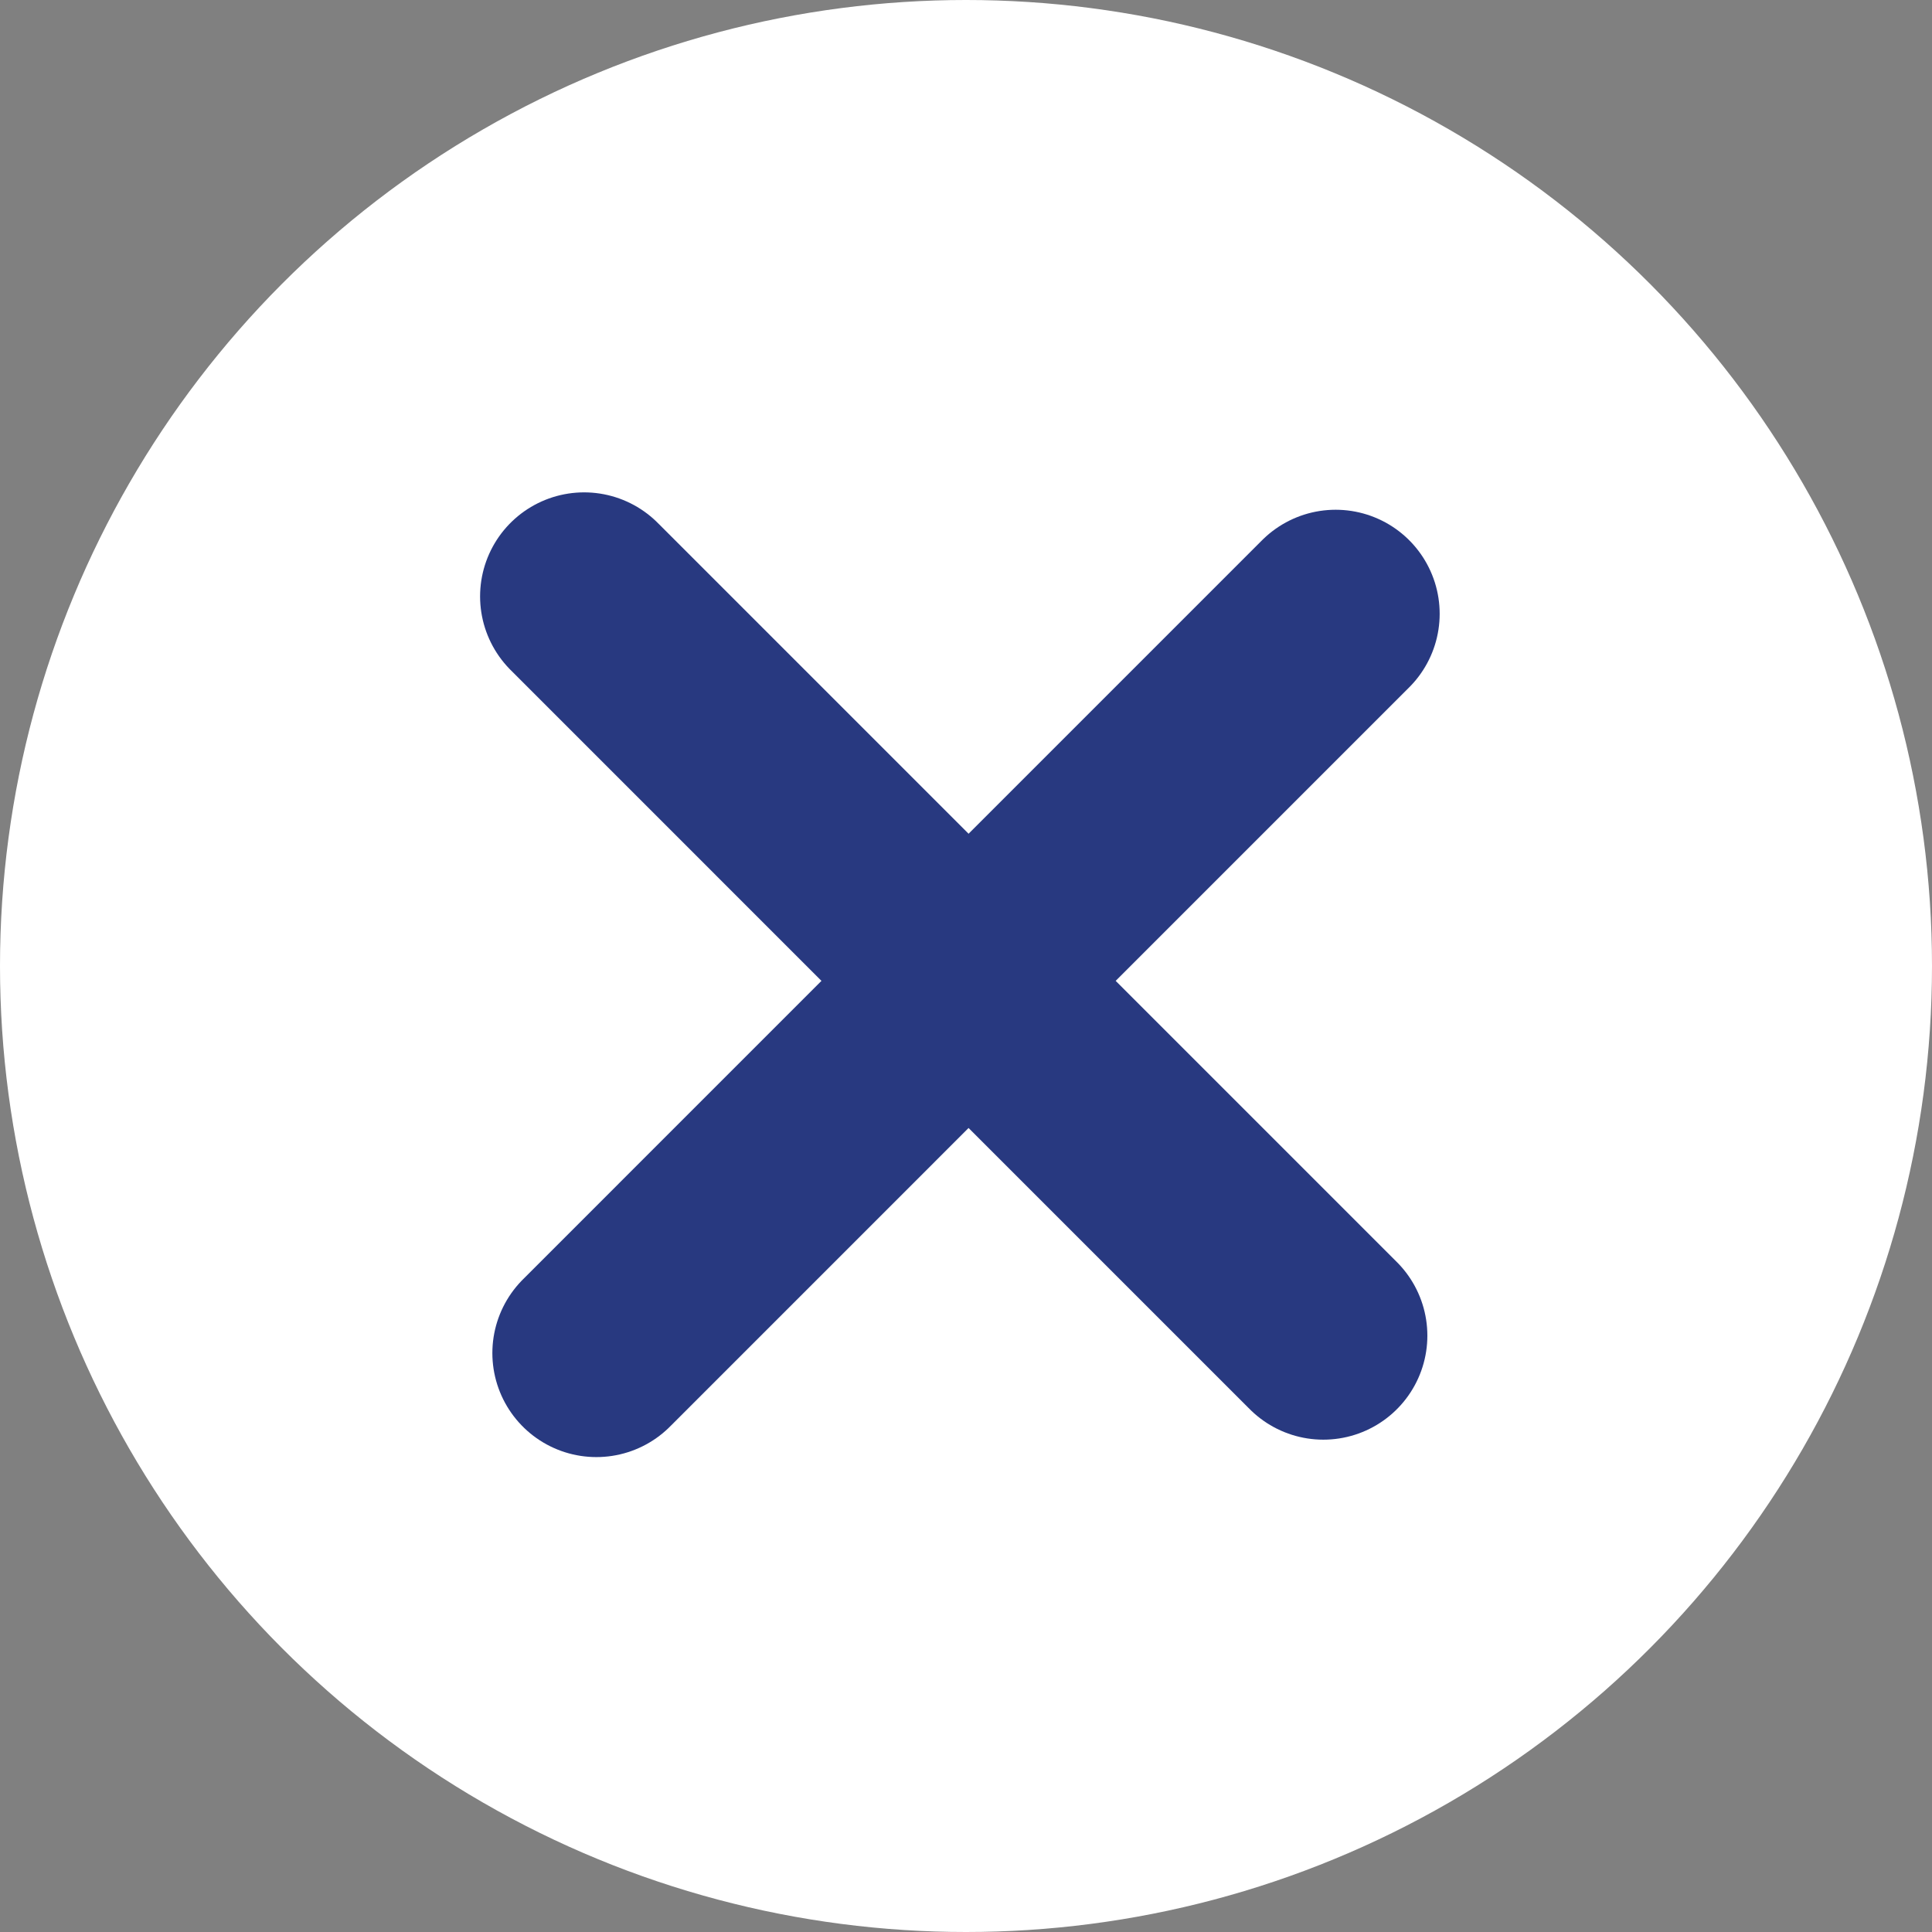
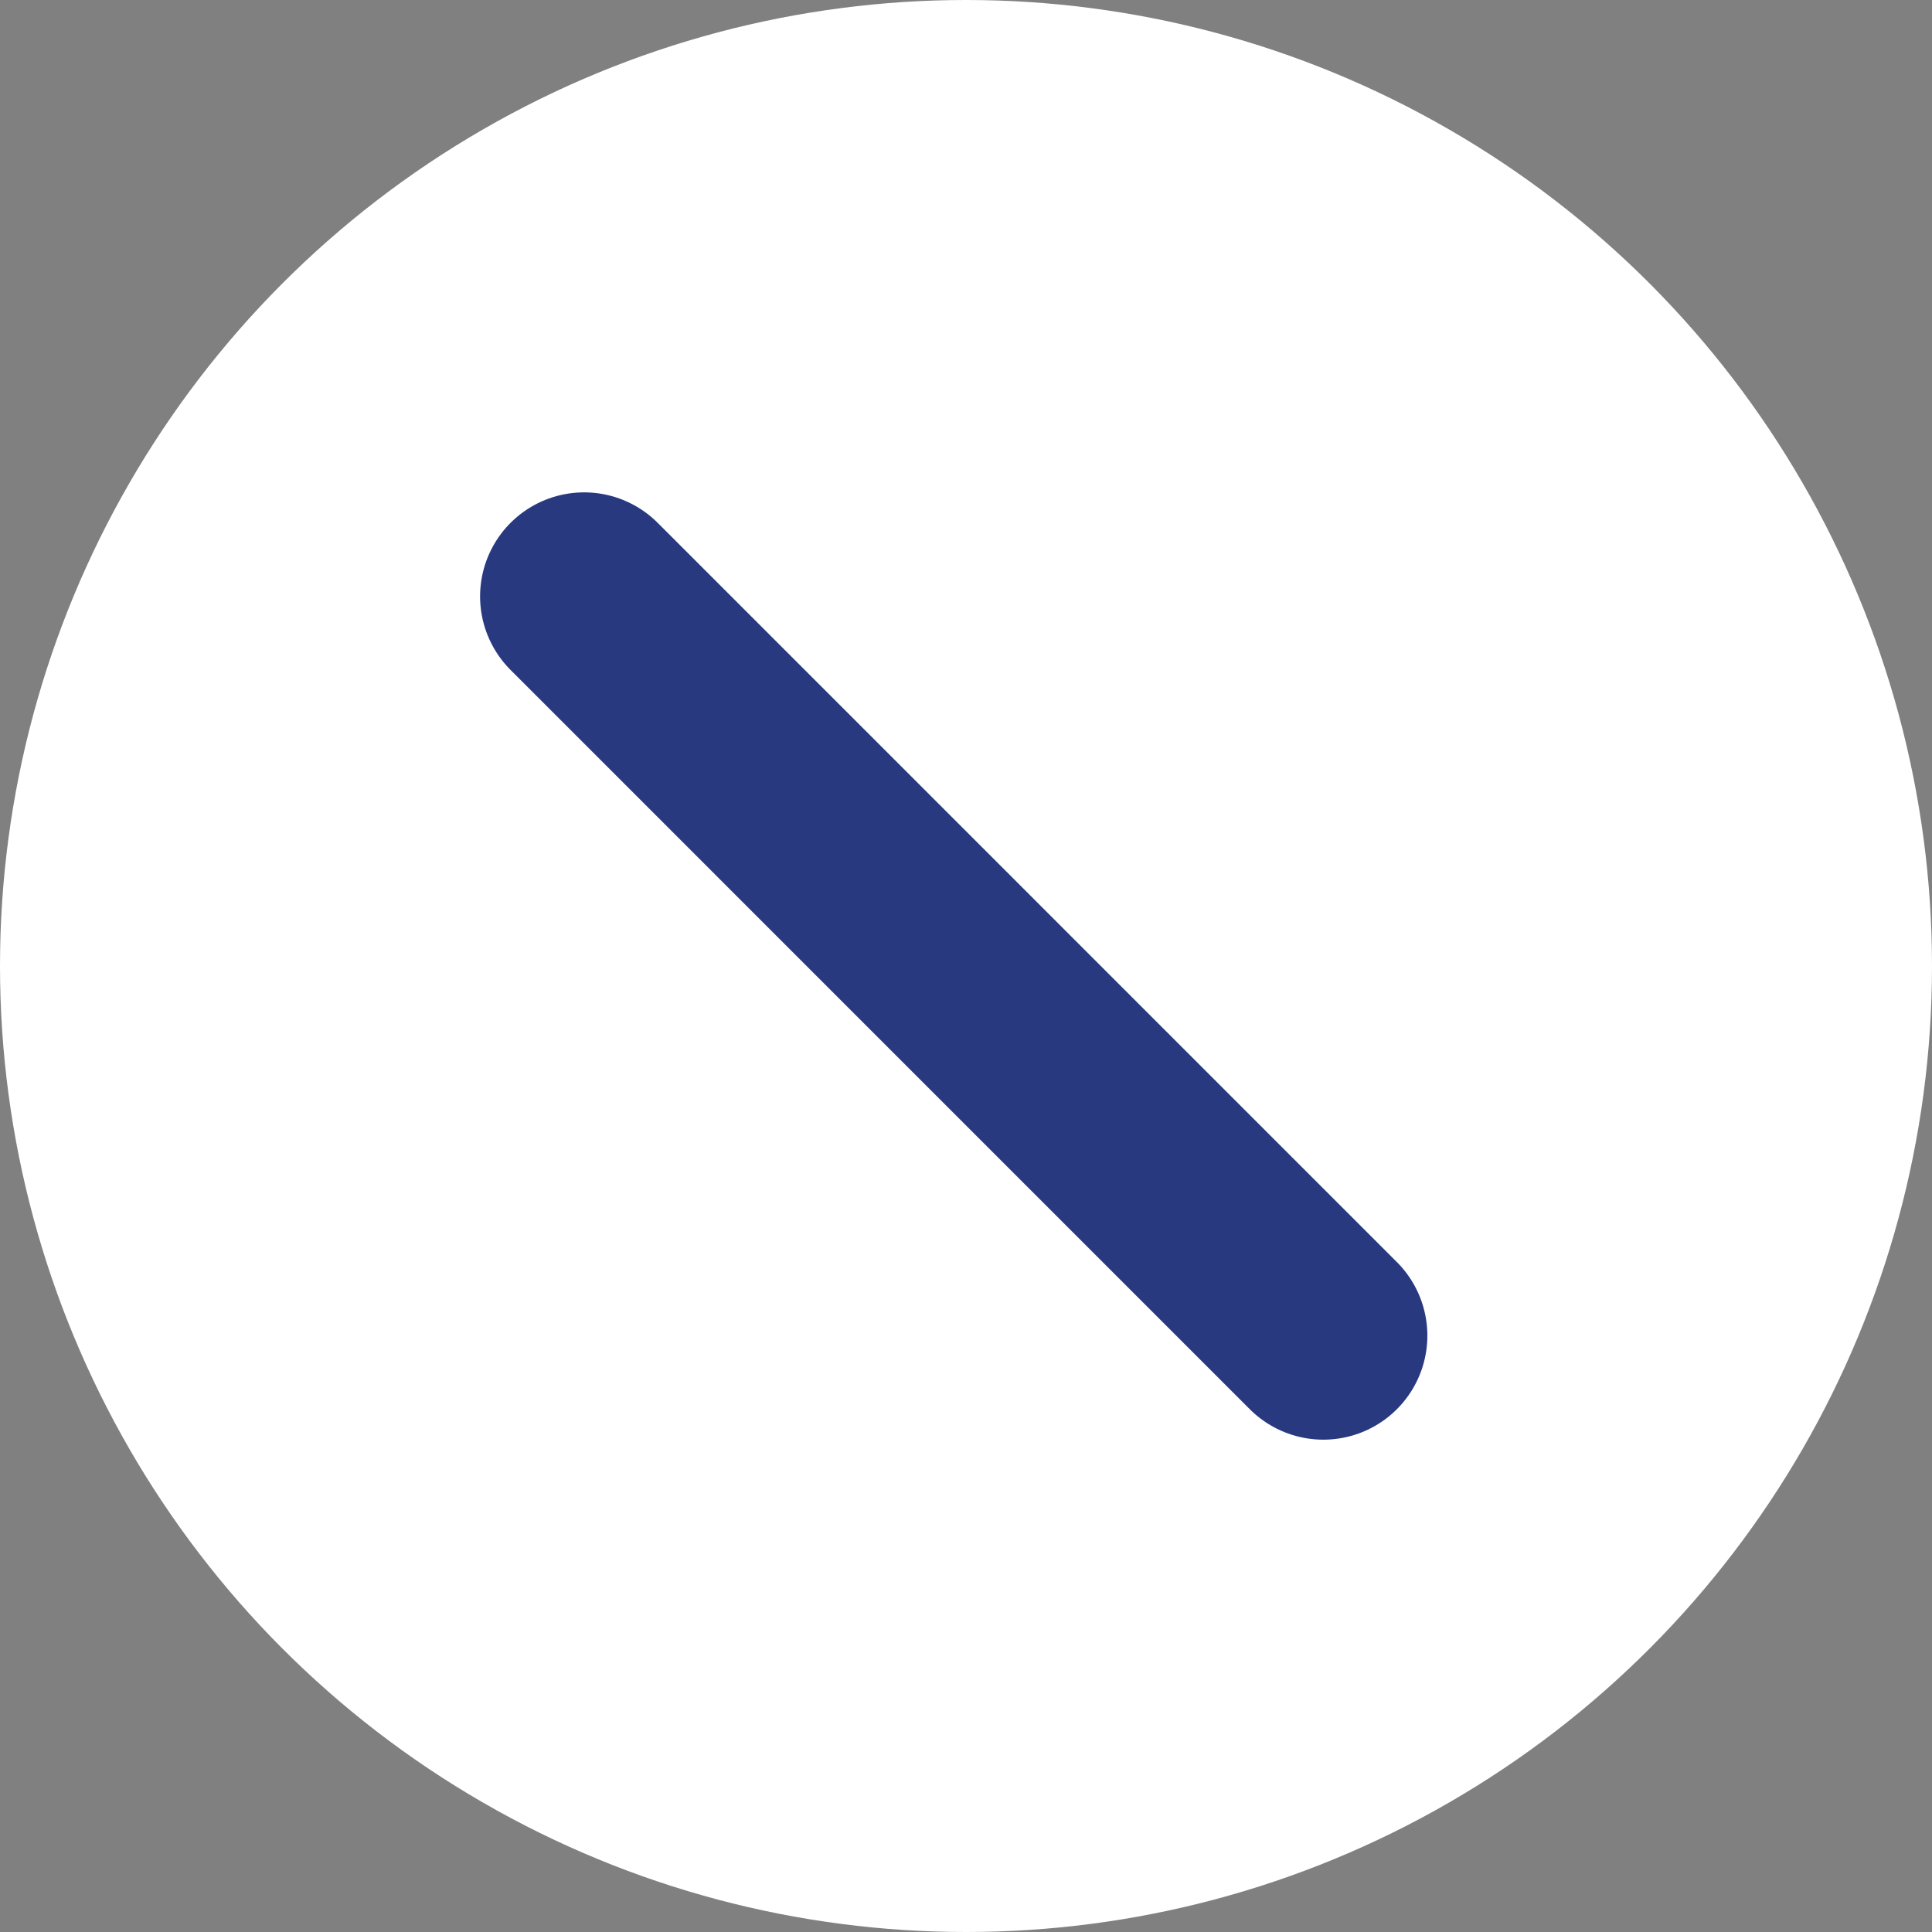
<svg xmlns="http://www.w3.org/2000/svg" width="65" height="65">
  <rect width="100%" height="100%" fill="#808080" stroke="none" />
  <g transform="translate(-1620 -65)">
    <circle data-name="楕円形 1856" cx="32.5" cy="32.5" r="32.5" transform="translate(1620 65)" fill="#fff" />
-     <path data-name="パス 9295" d="M1664.936 85.65l-24.871 24.872" fill="none" stroke="#283980" stroke-linecap="round" stroke-width="7" />
    <path data-name="パス 9296" d="M1664.522 109.936l-24.87-24.871" fill="none" stroke="#283980" stroke-linecap="round" stroke-width="7" />
  </g>
</svg>